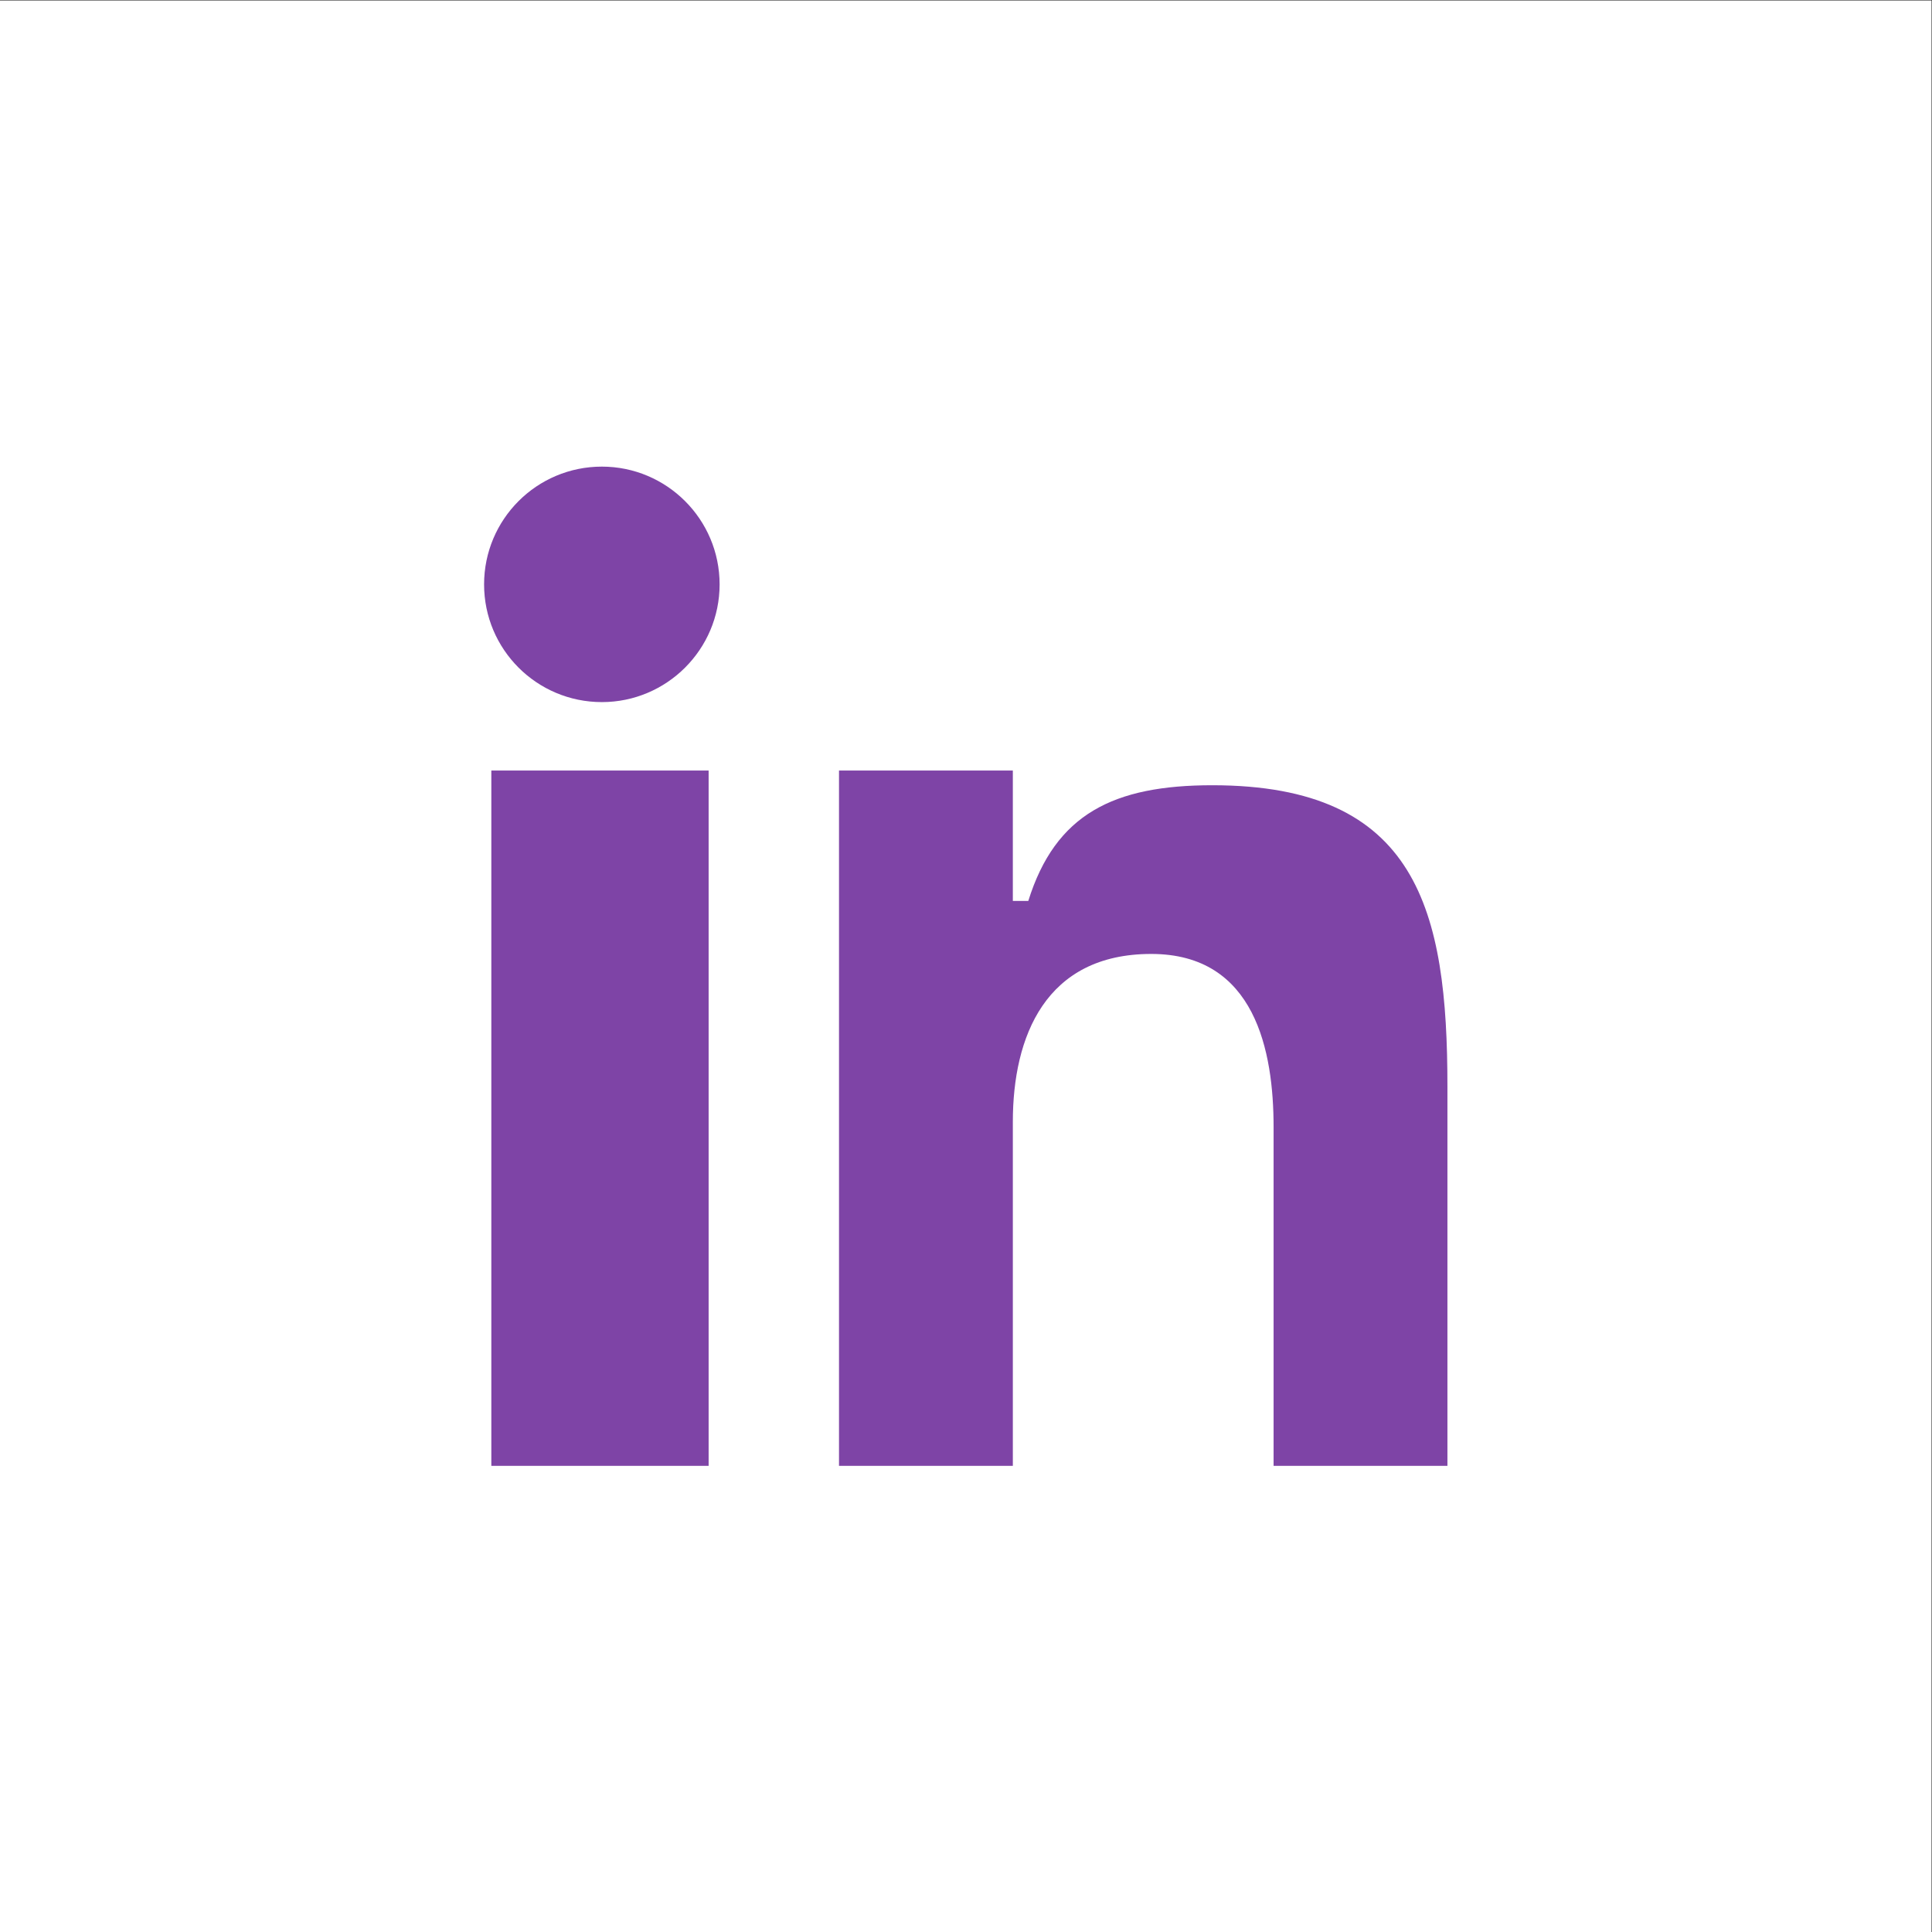
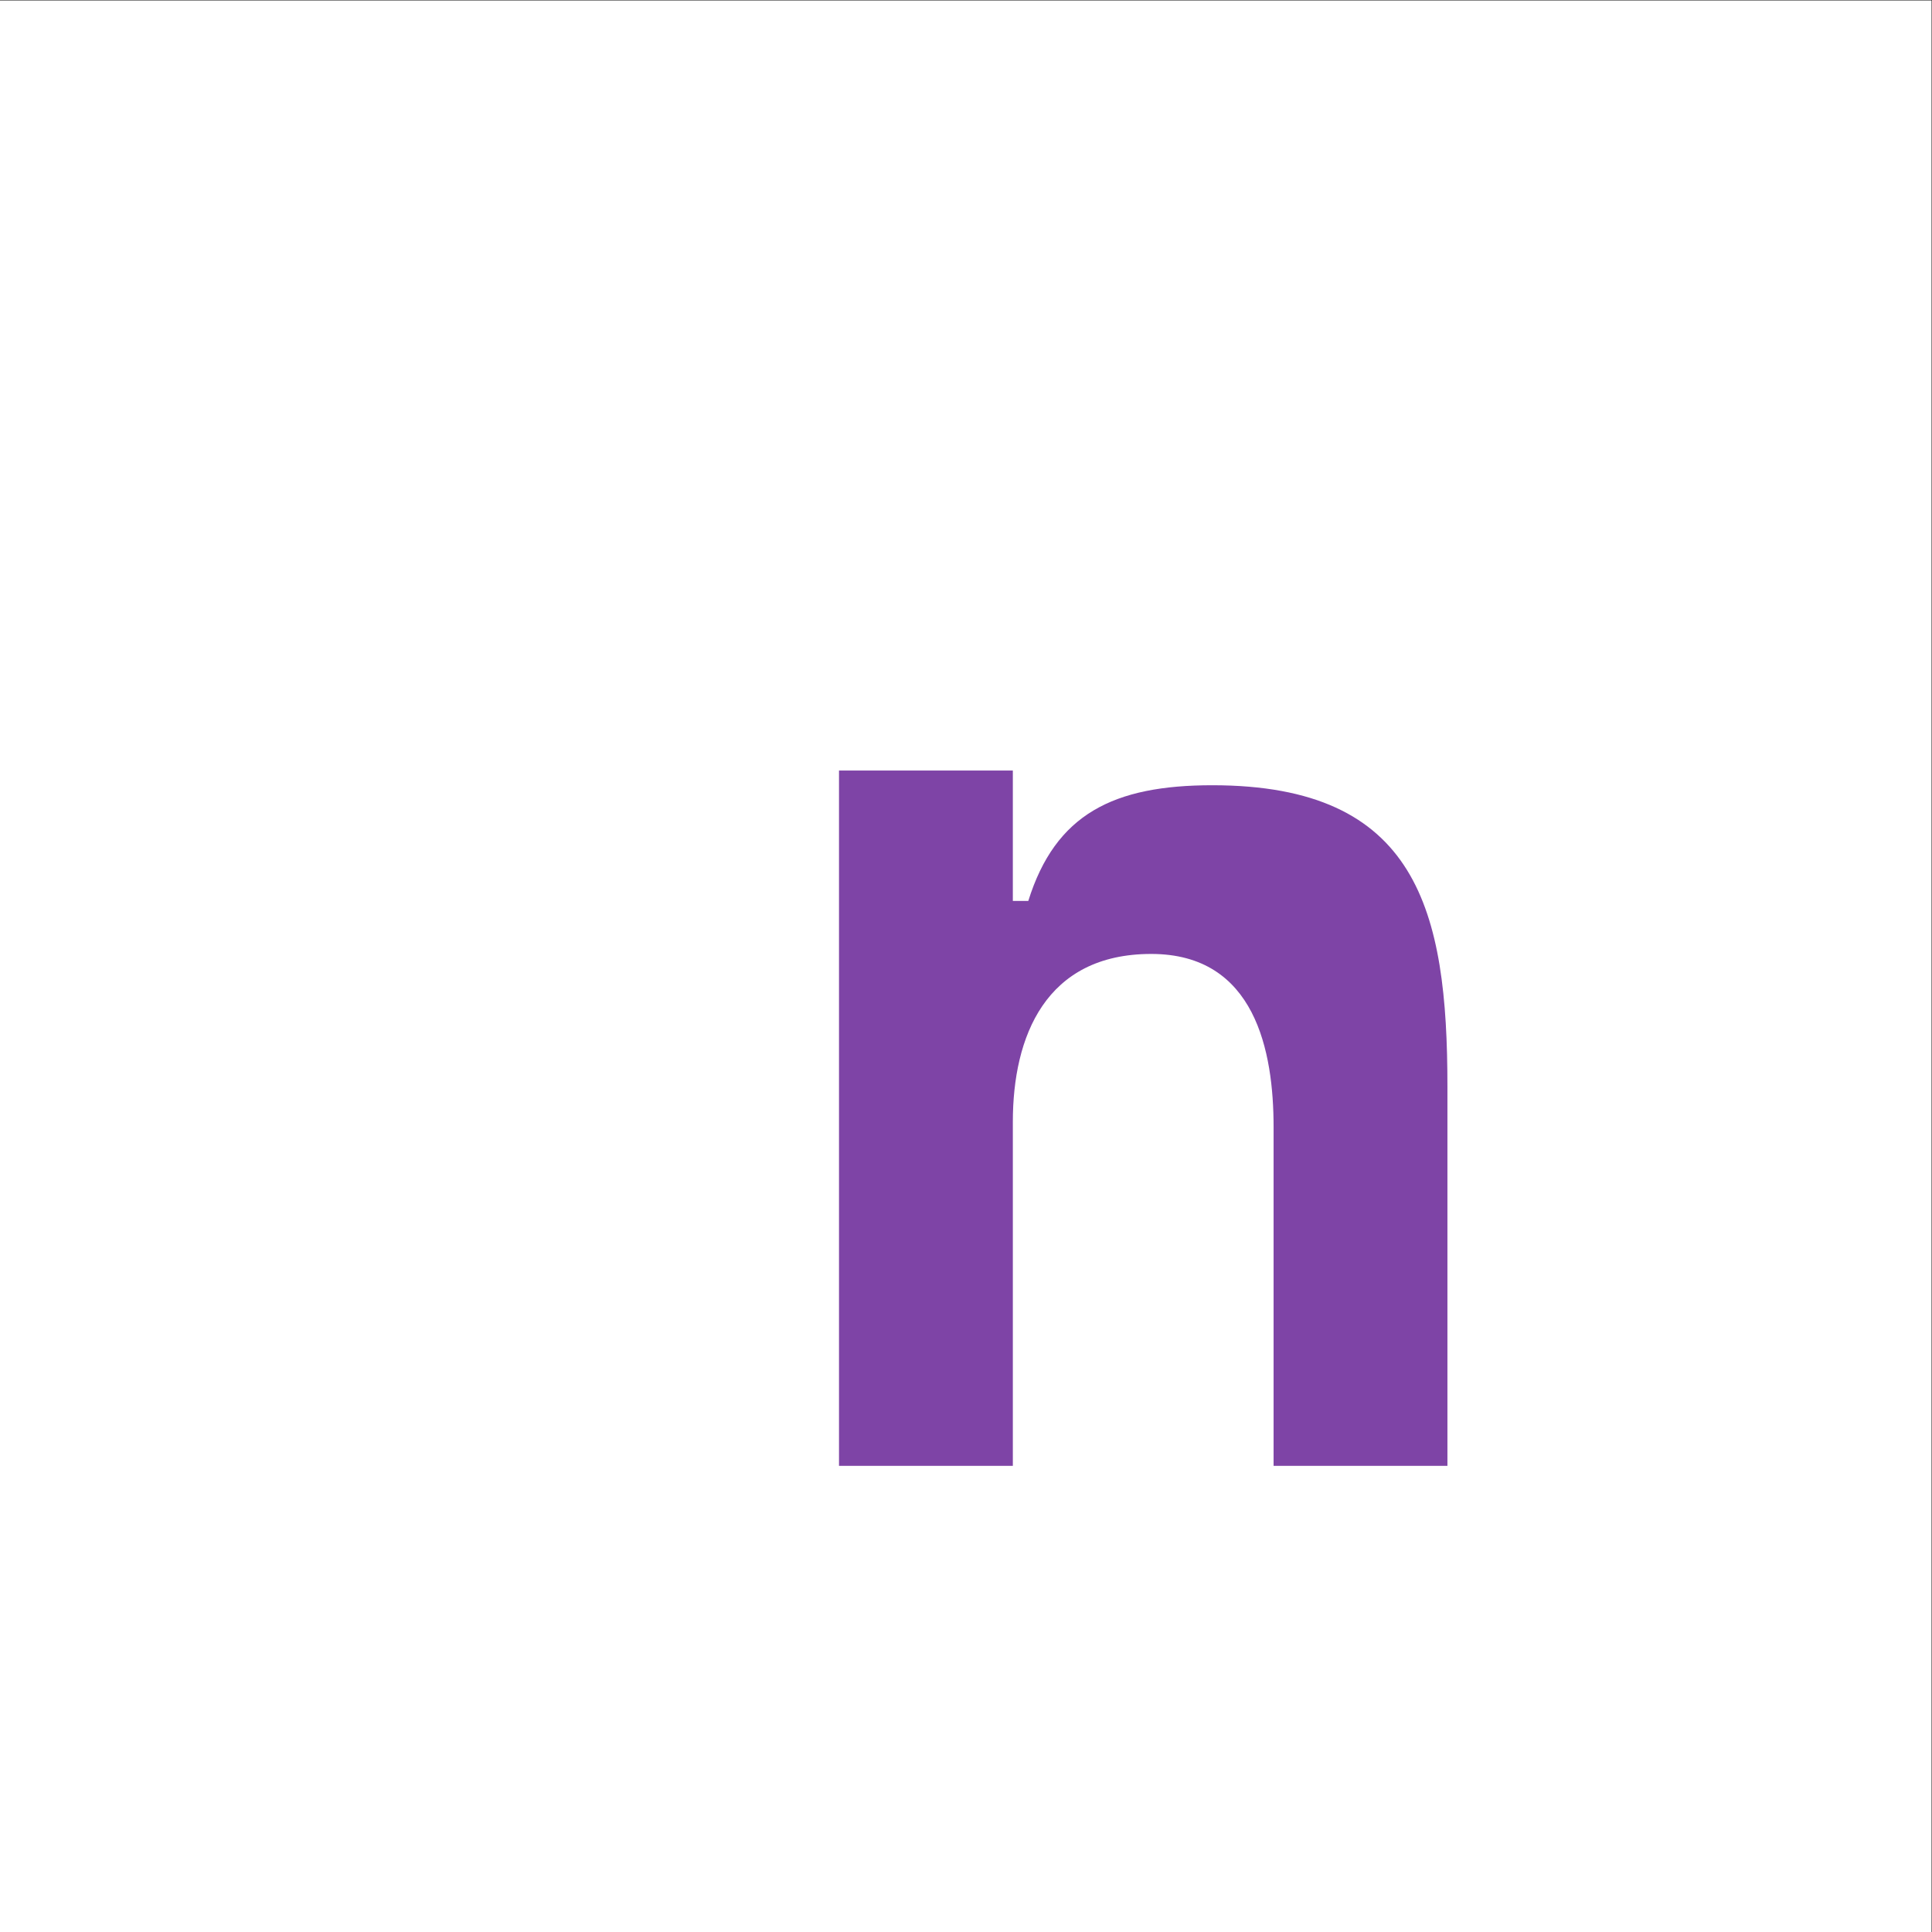
<svg xmlns="http://www.w3.org/2000/svg" viewBox="0 0 66.667 66.667" height="66.667" width="66.667" xml:space="preserve" id="svg2" version="1.1">
  <rect x="0" y="0" width="66.667" height="66.667" fill="#333333" stroke="none" />
  <defs id="defs6" />
  <g transform="matrix(1.333,0,0,-1.333,0,66.667)" id="g10">
    <g transform="scale(0.1)" id="g12">
      <path id="path14" style="fill:#ffffff;fill-opacity:1;fill-rule:nonzero;stroke:none" d="M 500.004,0 H 0 V 500 H 500.004 V 0" />
-       <path id="path16" style="fill:#7e44a6;fill-opacity:1;fill-rule:nonzero;stroke:none" d="m 155.805,379.336 c 16.797,0 30.476,-13.652 30.476,-30.488 0,-16.817 -13.679,-30.469 -30.476,-30.469 -16.867,0 -30.492,13.652 -30.492,30.469 0,16.836 13.625,30.488 30.492,30.488 m -28.617,-78.672 h 56.25 v -180 h -56.25 v 180" />
      <path id="path18" style="fill:#7e44a6;fill-opacity:1;fill-rule:nonzero;stroke:none" d="m 217.188,300.664 h 45 v -33.75 h 4.003 c 7.036,22.5 22.075,29.941 47.637,29.941 53.188,0 60.86,-32.441 60.86,-78.007 v -98.184 h -45 v 87.676 c 0,19.629 -4.715,44.844 -31.676,44.844 -27.383,0 -35.824,-21.407 -35.824,-43.438 v -89.082 h -45 v 180" />
    </g>
  </g>
</svg>